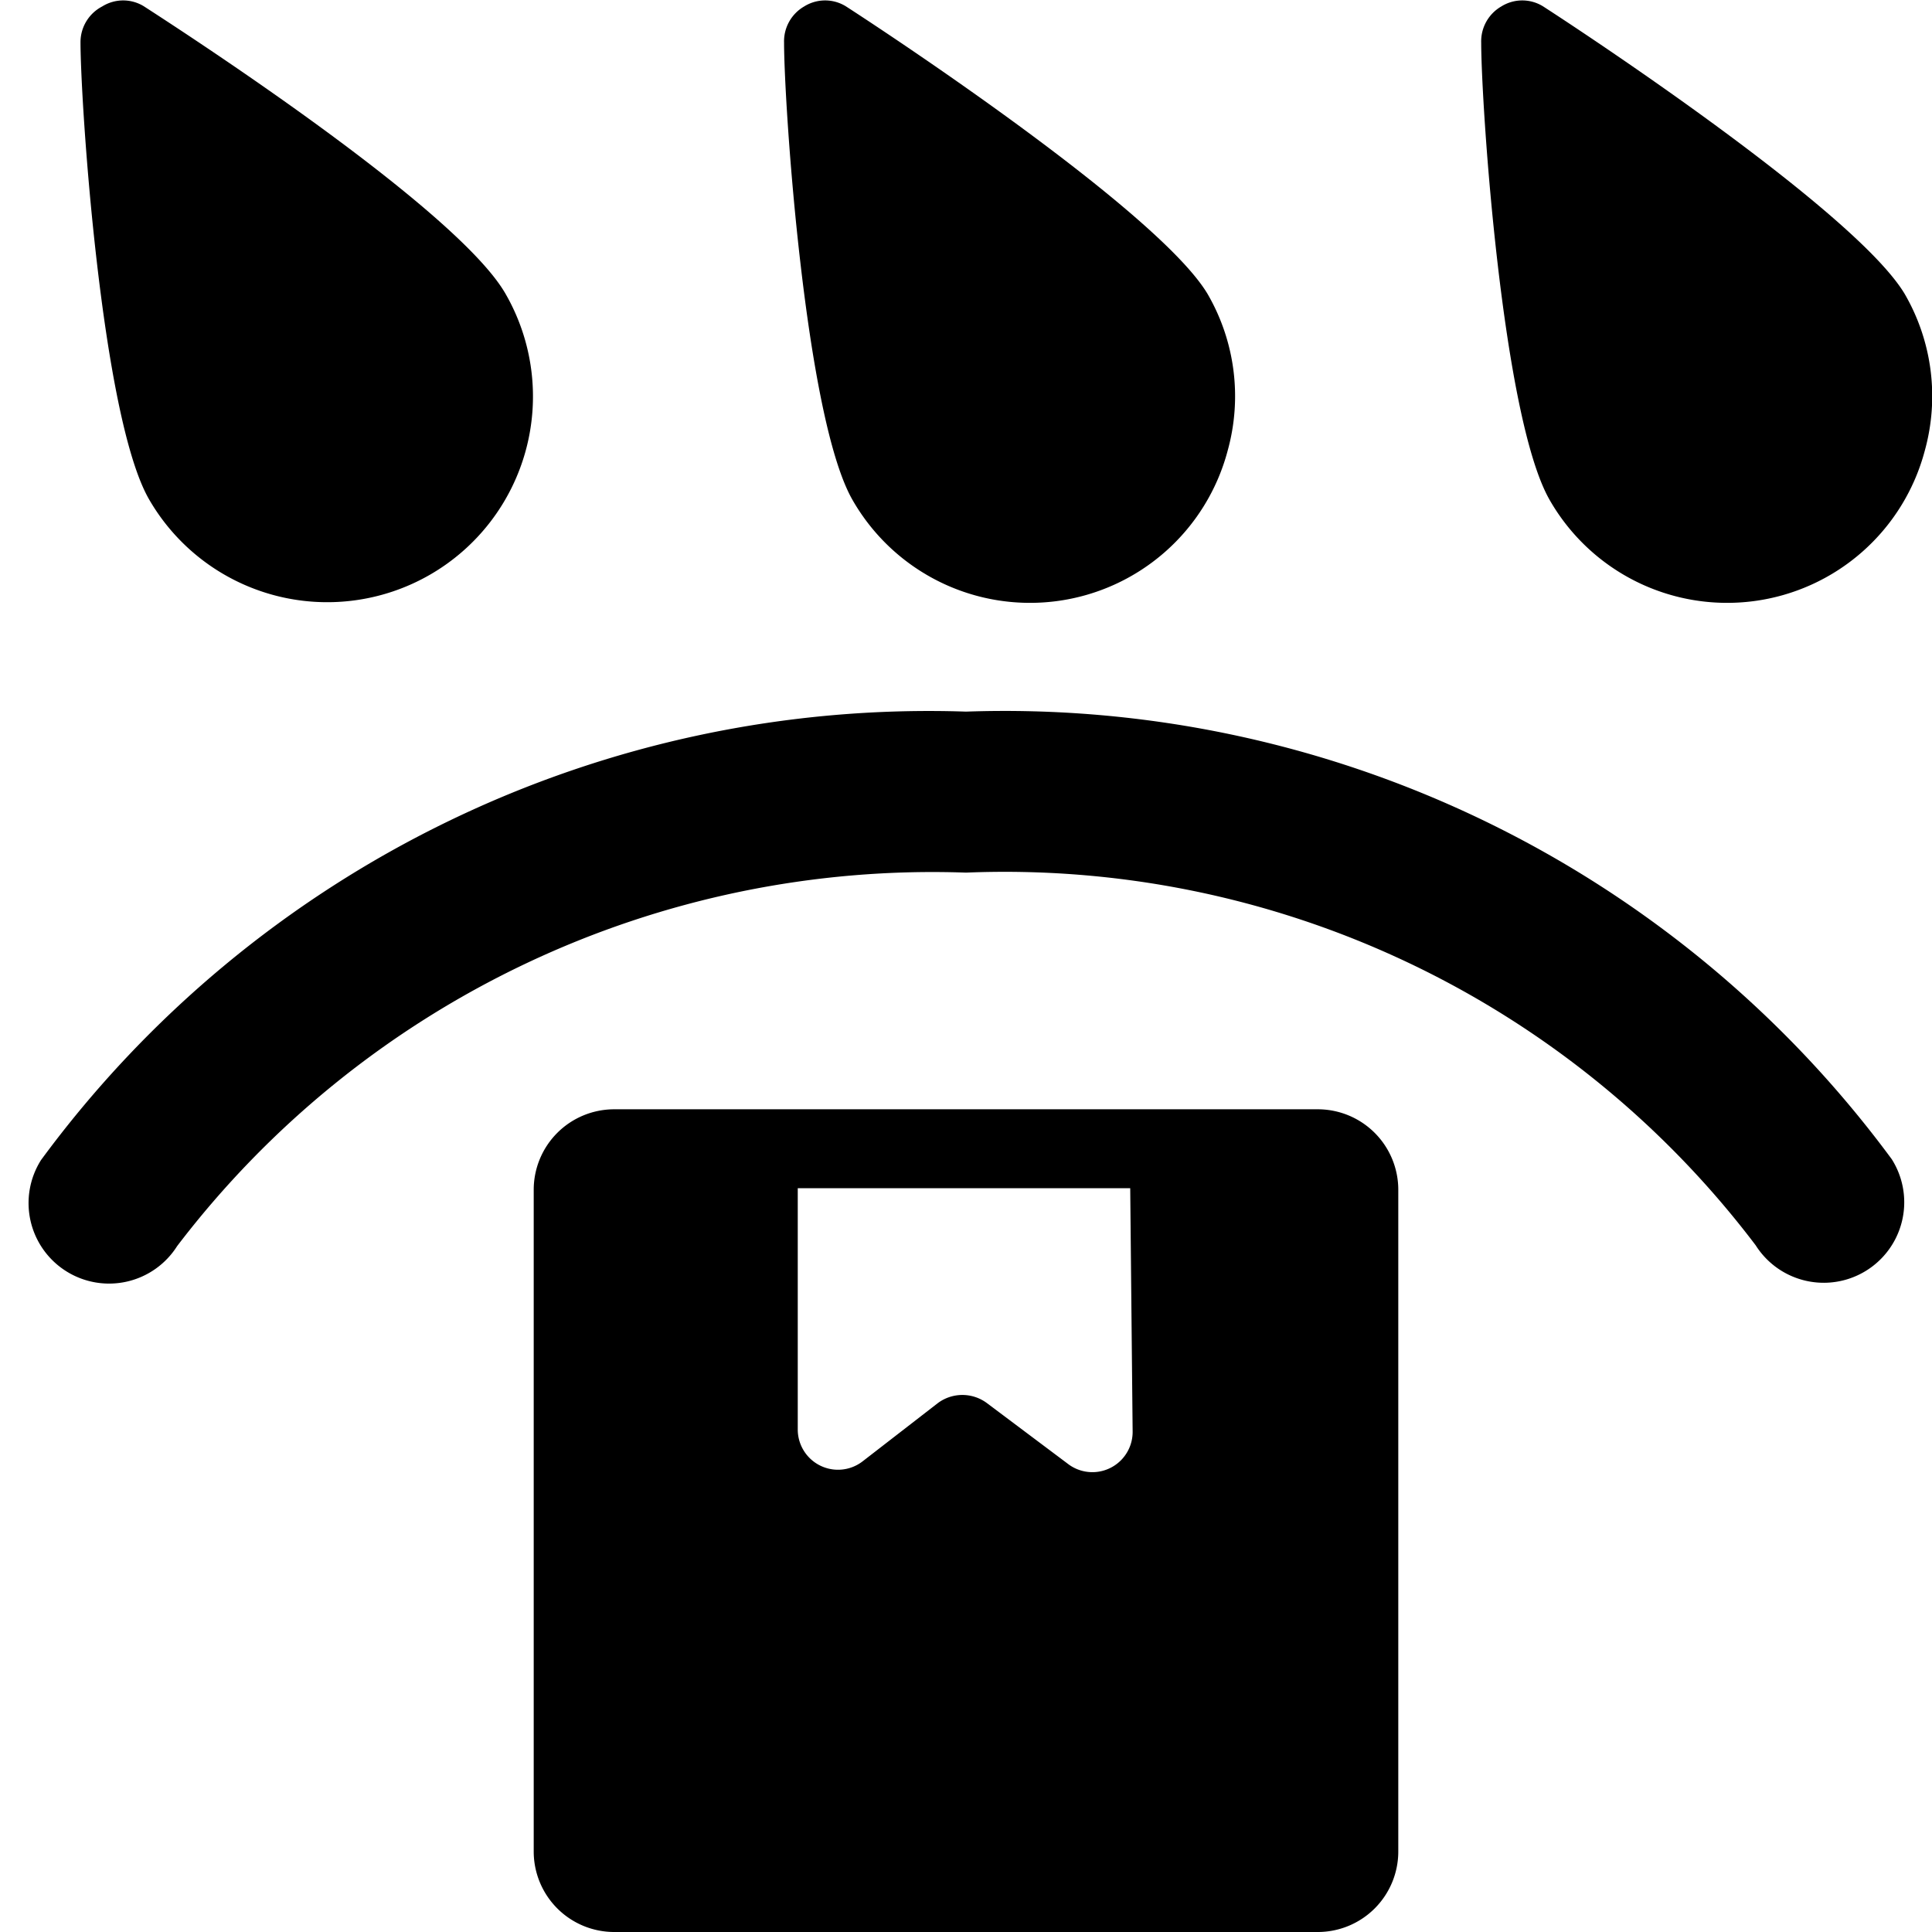
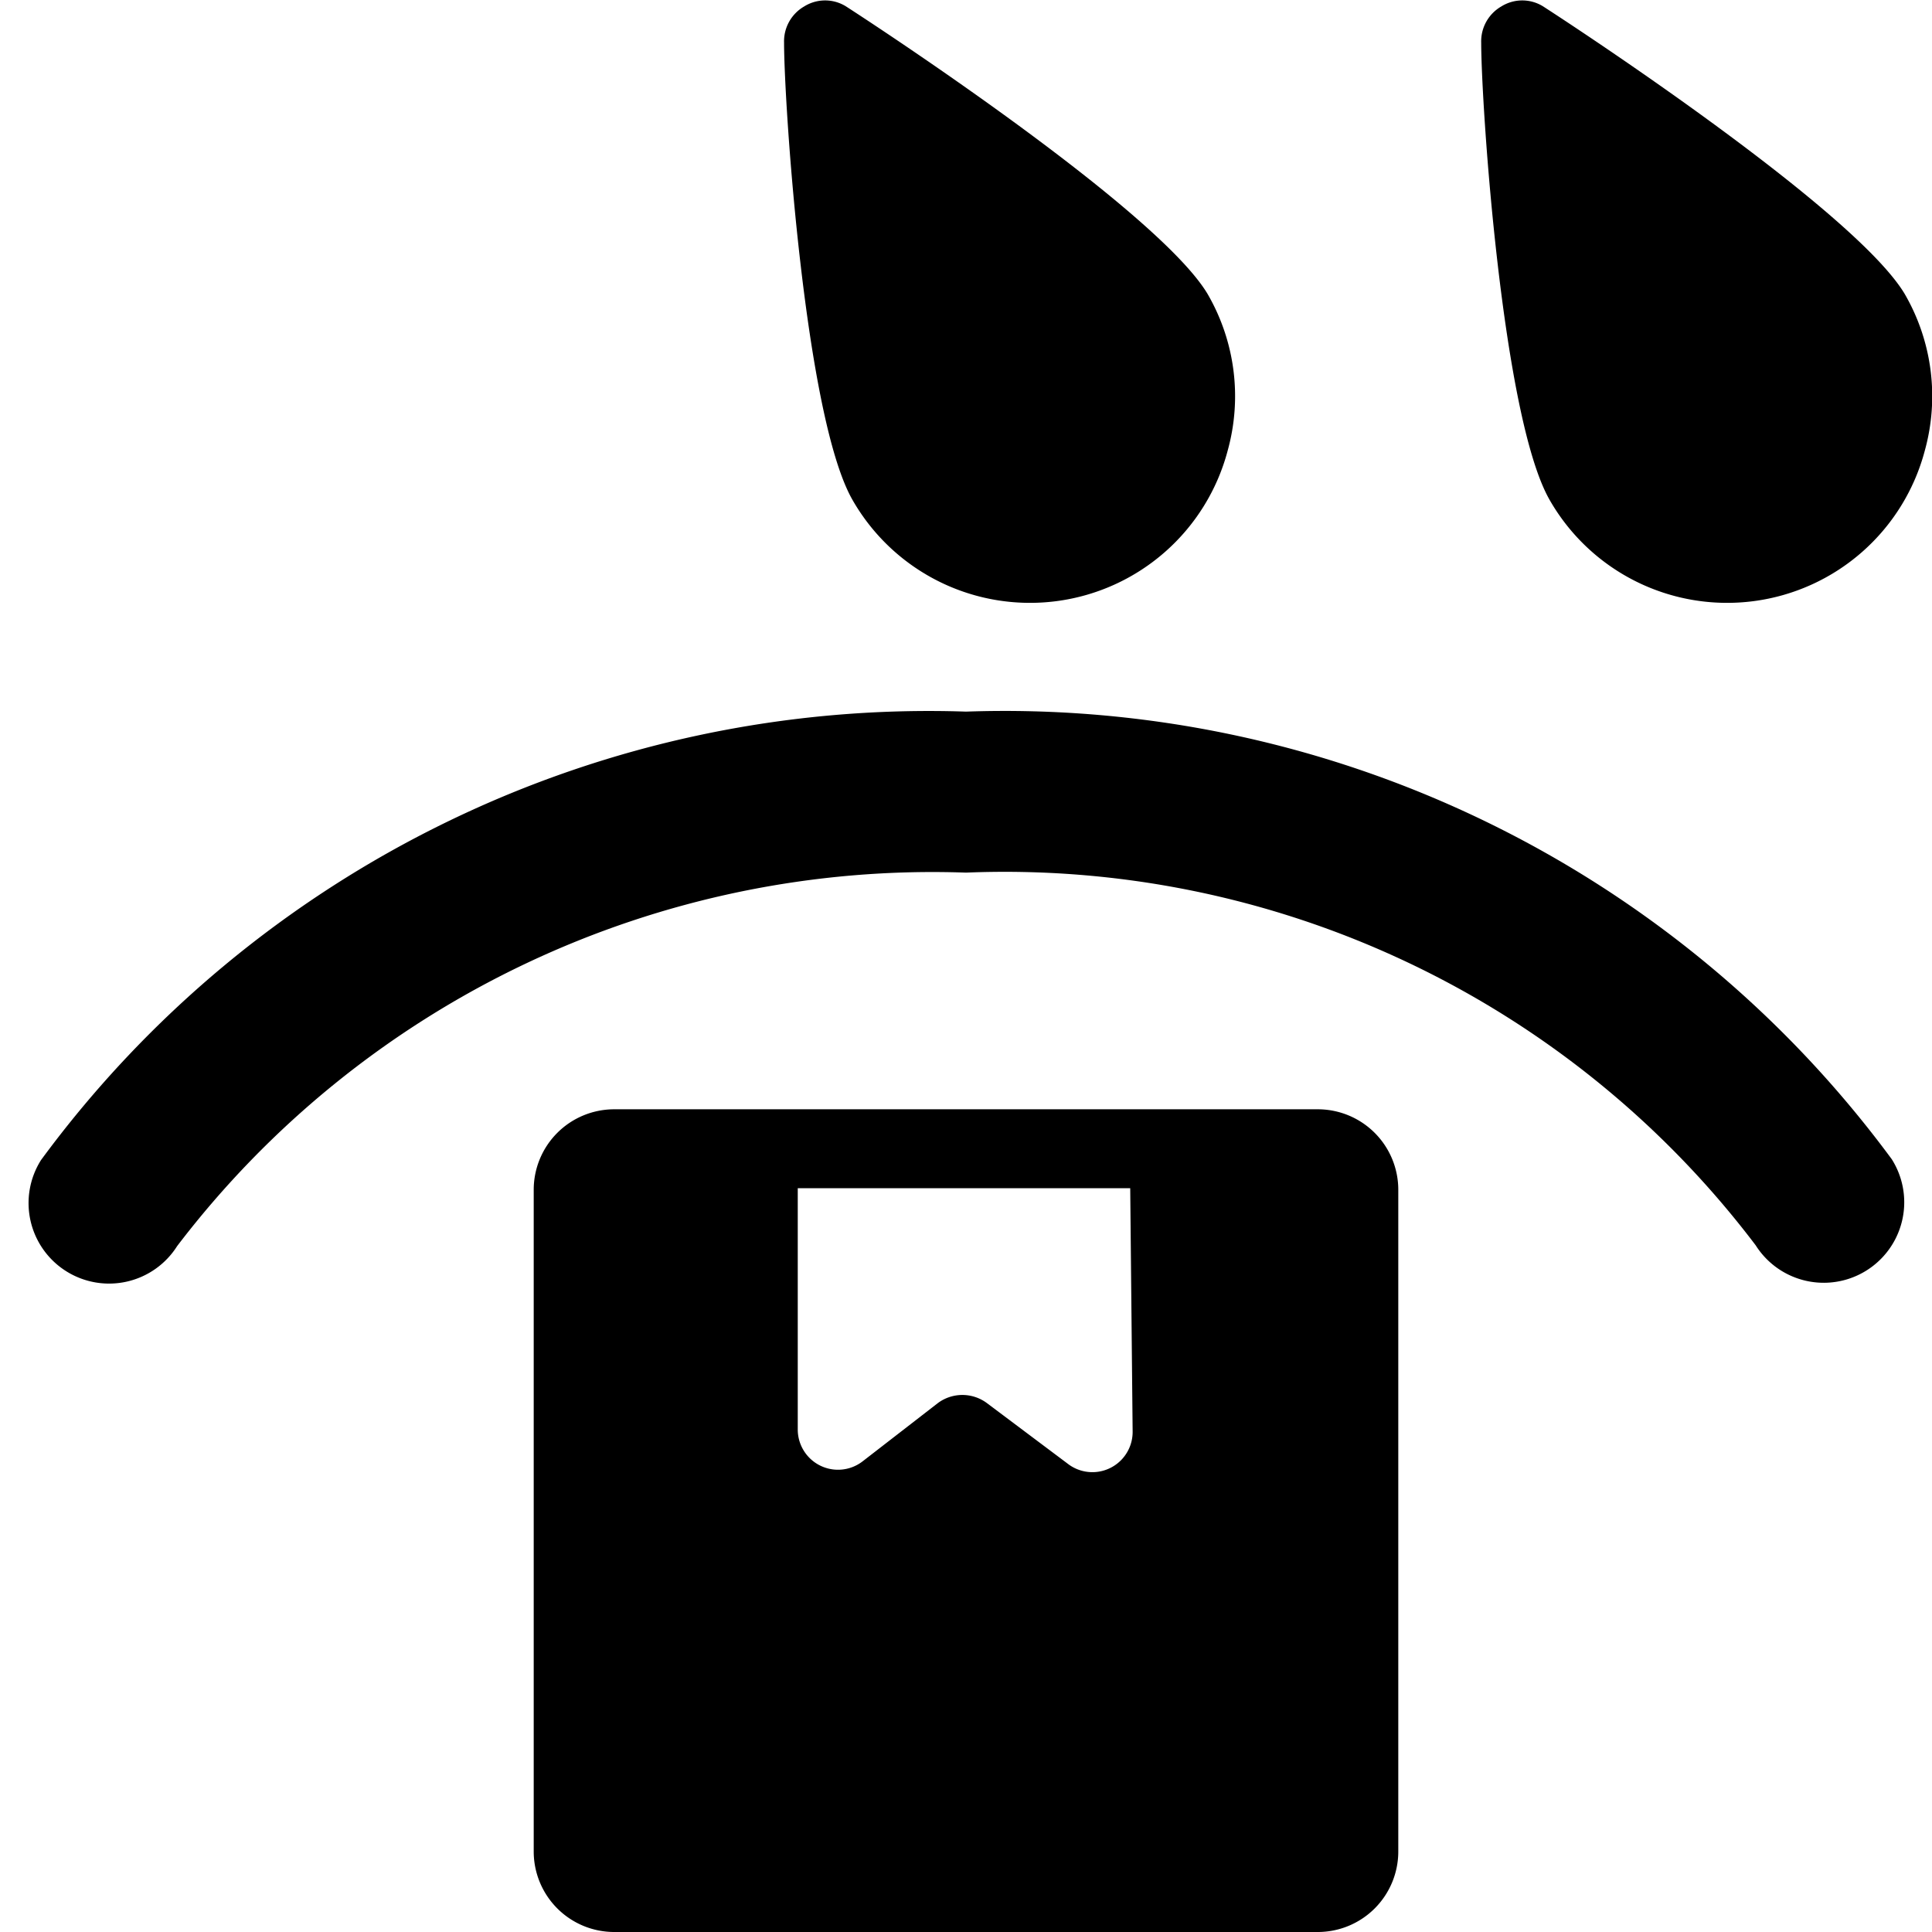
<svg xmlns="http://www.w3.org/2000/svg" viewBox="0 0 24 24">
  <g>
    <path d="M16.37 13.78H7.63a1 1 0 0 0 -1 1V23a1 1 0 0 0 1 1h8.74a1 1 0 0 0 1 -1v-8.22a1 1 0 0 0 -1 -1Zm-2.3 4a0.5 0.5 0 0 1 -0.81 0.4l-1 -0.75a0.51 0.51 0 0 0 -0.61 0l-0.93 0.72a0.5 0.5 0 0 1 -0.81 -0.39v-3h4.13Z" fill="#000000" stroke-width="1" />
    <path d="M23.5 14.4A13.69 13.69 0 0 0 12 8.84 13.69 13.69 0 0 0 0.51 14.41a1 1 0 0 0 0.31 1.38 1 1 0 0 0 1.38 -0.31 11.8 11.8 0 0 1 9.8 -4.64 11.7 11.7 0 0 1 9.81 4.63 1 1 0 0 0 1.69 -1.07Z" fill="#000000" stroke-width="1" />
-     <path d="M6.28 3.65C5.69 2.62 2.44 0.5 1.79 0.08a0.49 0.49 0 0 0 -0.52 0A0.5 0.5 0 0 0 1 0.52c0 0.77 0.26 4.65 0.85 5.68a2.55 2.55 0 1 0 4.43 -2.55Z" fill="#000000" stroke-width="1" />
    <path d="M15 3.65c-0.6 -1 -3.84 -3.15 -4.49 -3.57a0.49 0.49 0 0 0 -0.52 0 0.5 0.5 0 0 0 -0.25 0.45c0 0.77 0.26 4.65 0.85 5.68a2.54 2.54 0 0 0 4.66 -0.61A2.53 2.53 0 0 0 15 3.65Z" fill="#000000" stroke-width="1" />
    <path d="M23.66 3.65c-0.6 -1 -3.84 -3.15 -4.49 -3.57a0.49 0.49 0 0 0 -0.52 0 0.5 0.5 0 0 0 -0.25 0.45c0 0.77 0.26 4.65 0.85 5.68a2.54 2.54 0 0 0 4.66 -0.61 2.53 2.53 0 0 0 -0.25 -1.95Z" fill="#000000" stroke-width="1" />
  </g>
</svg>